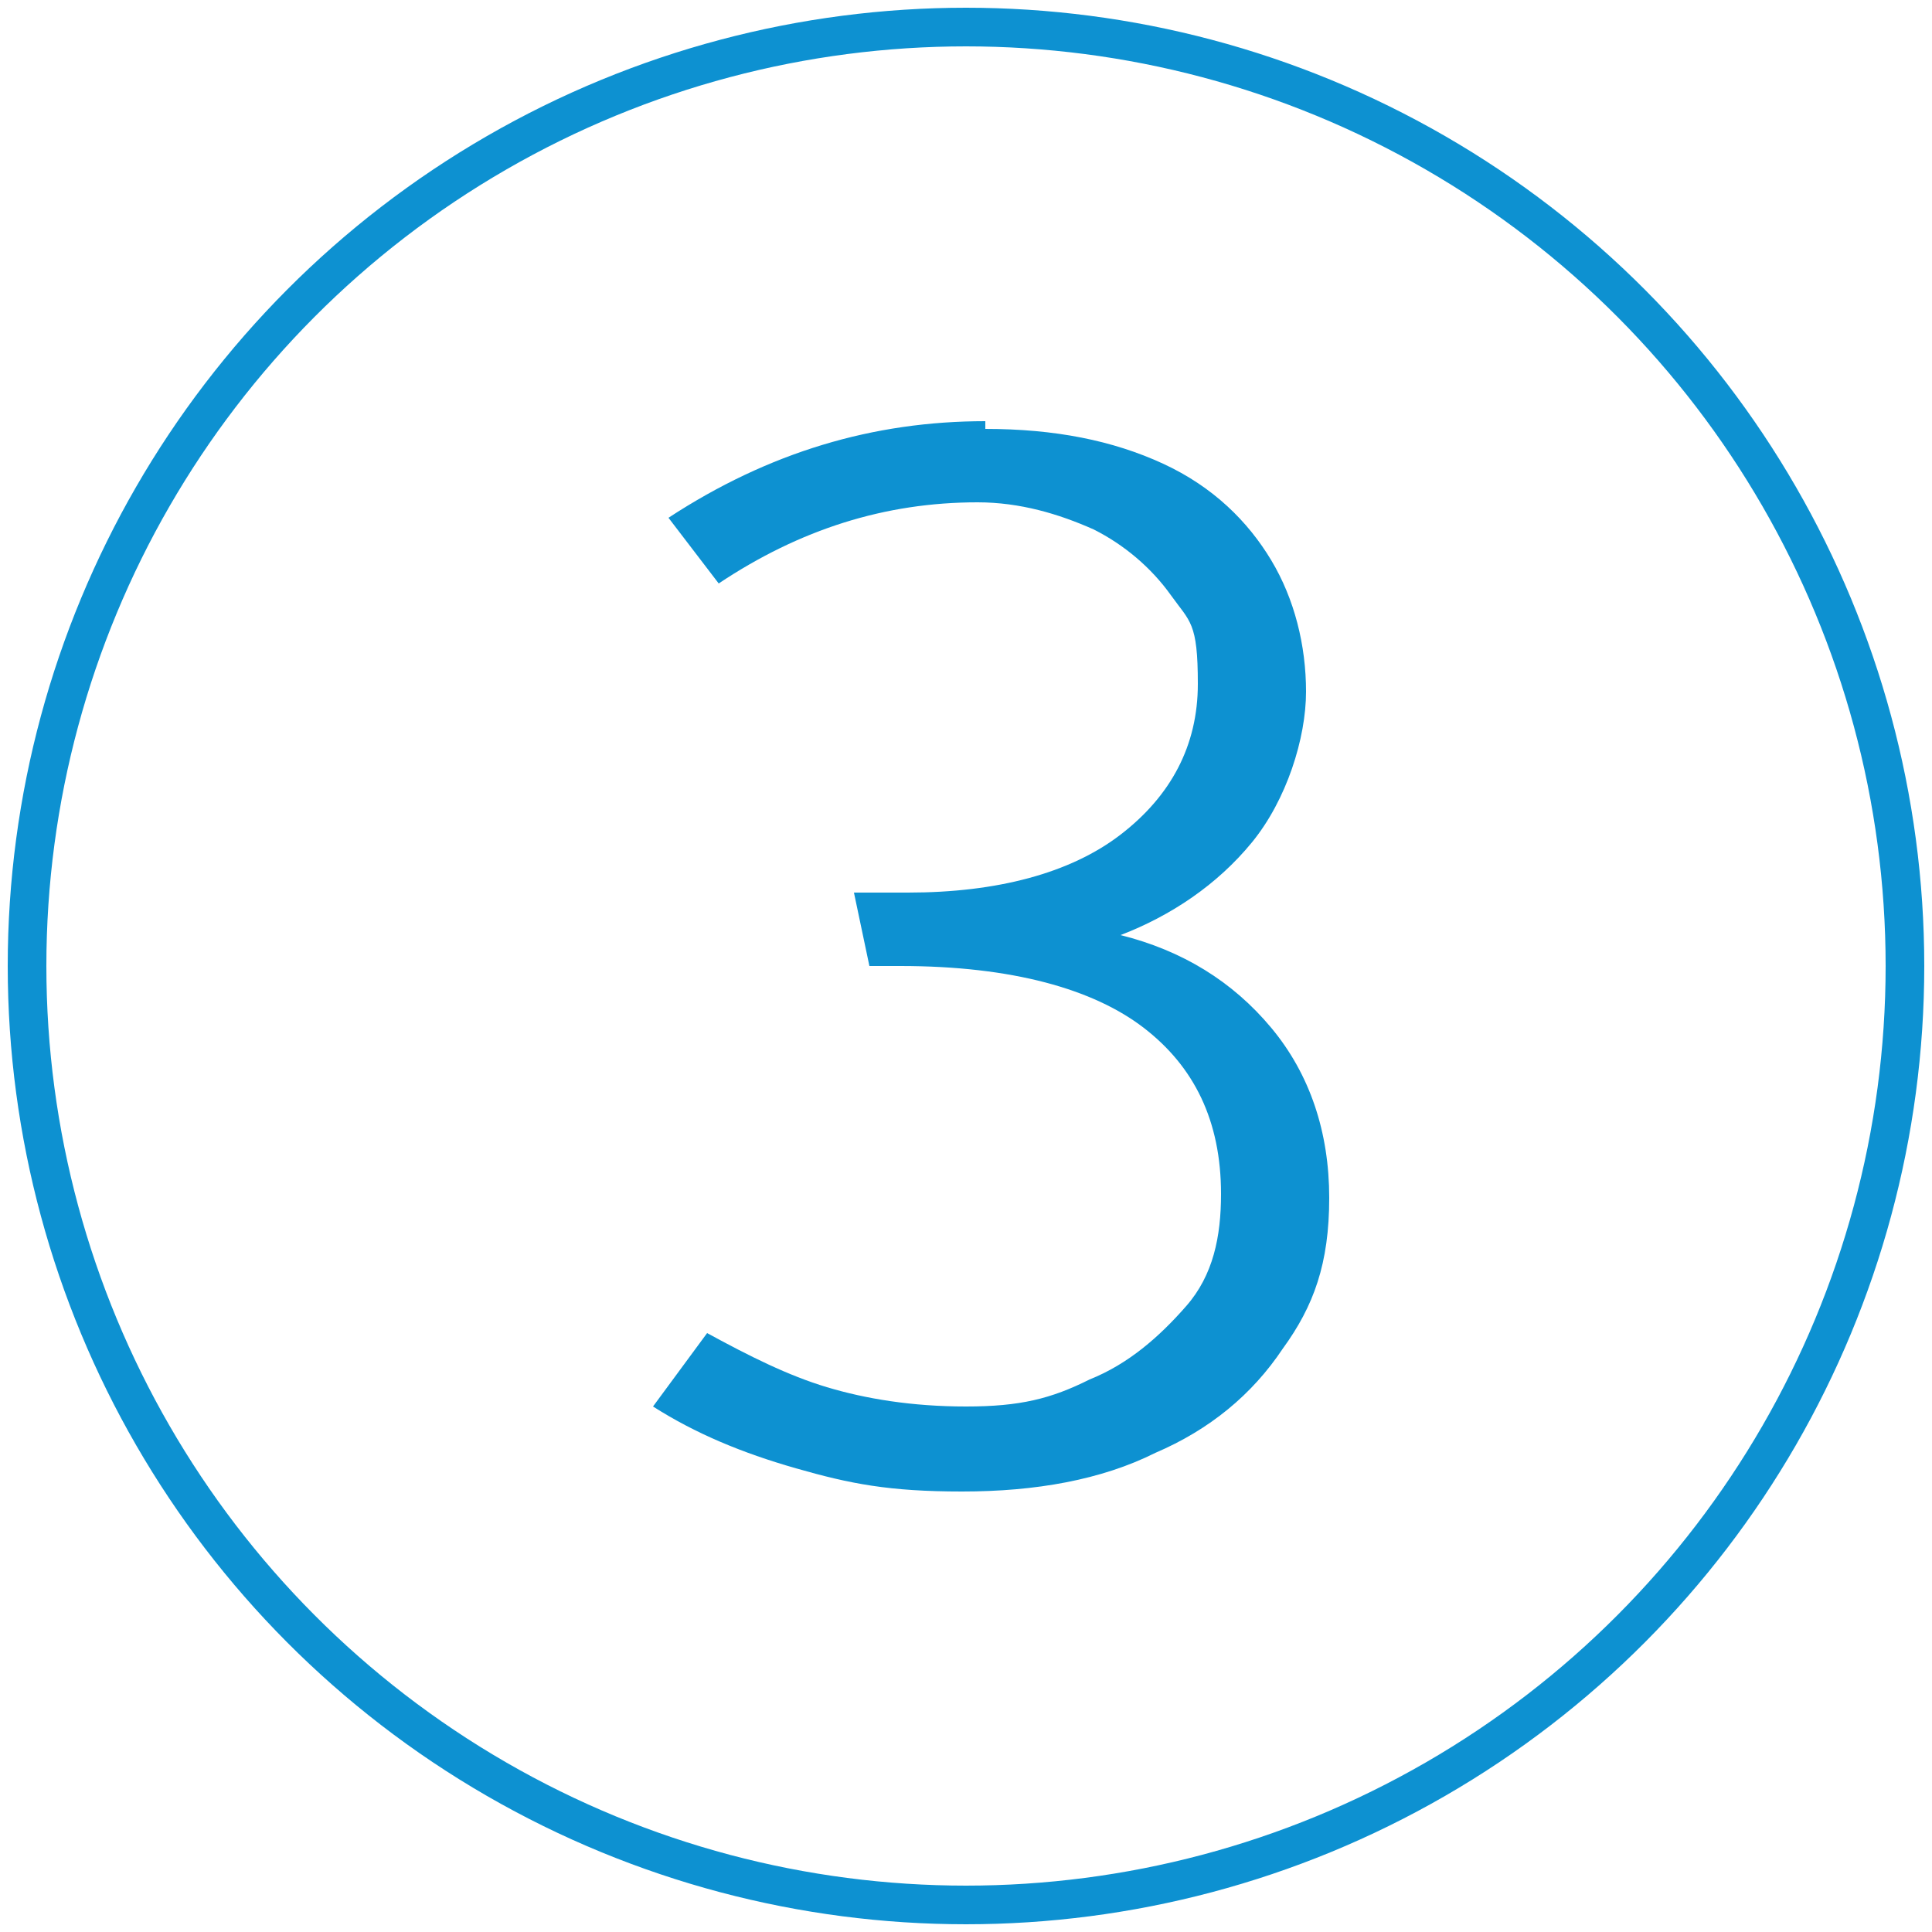
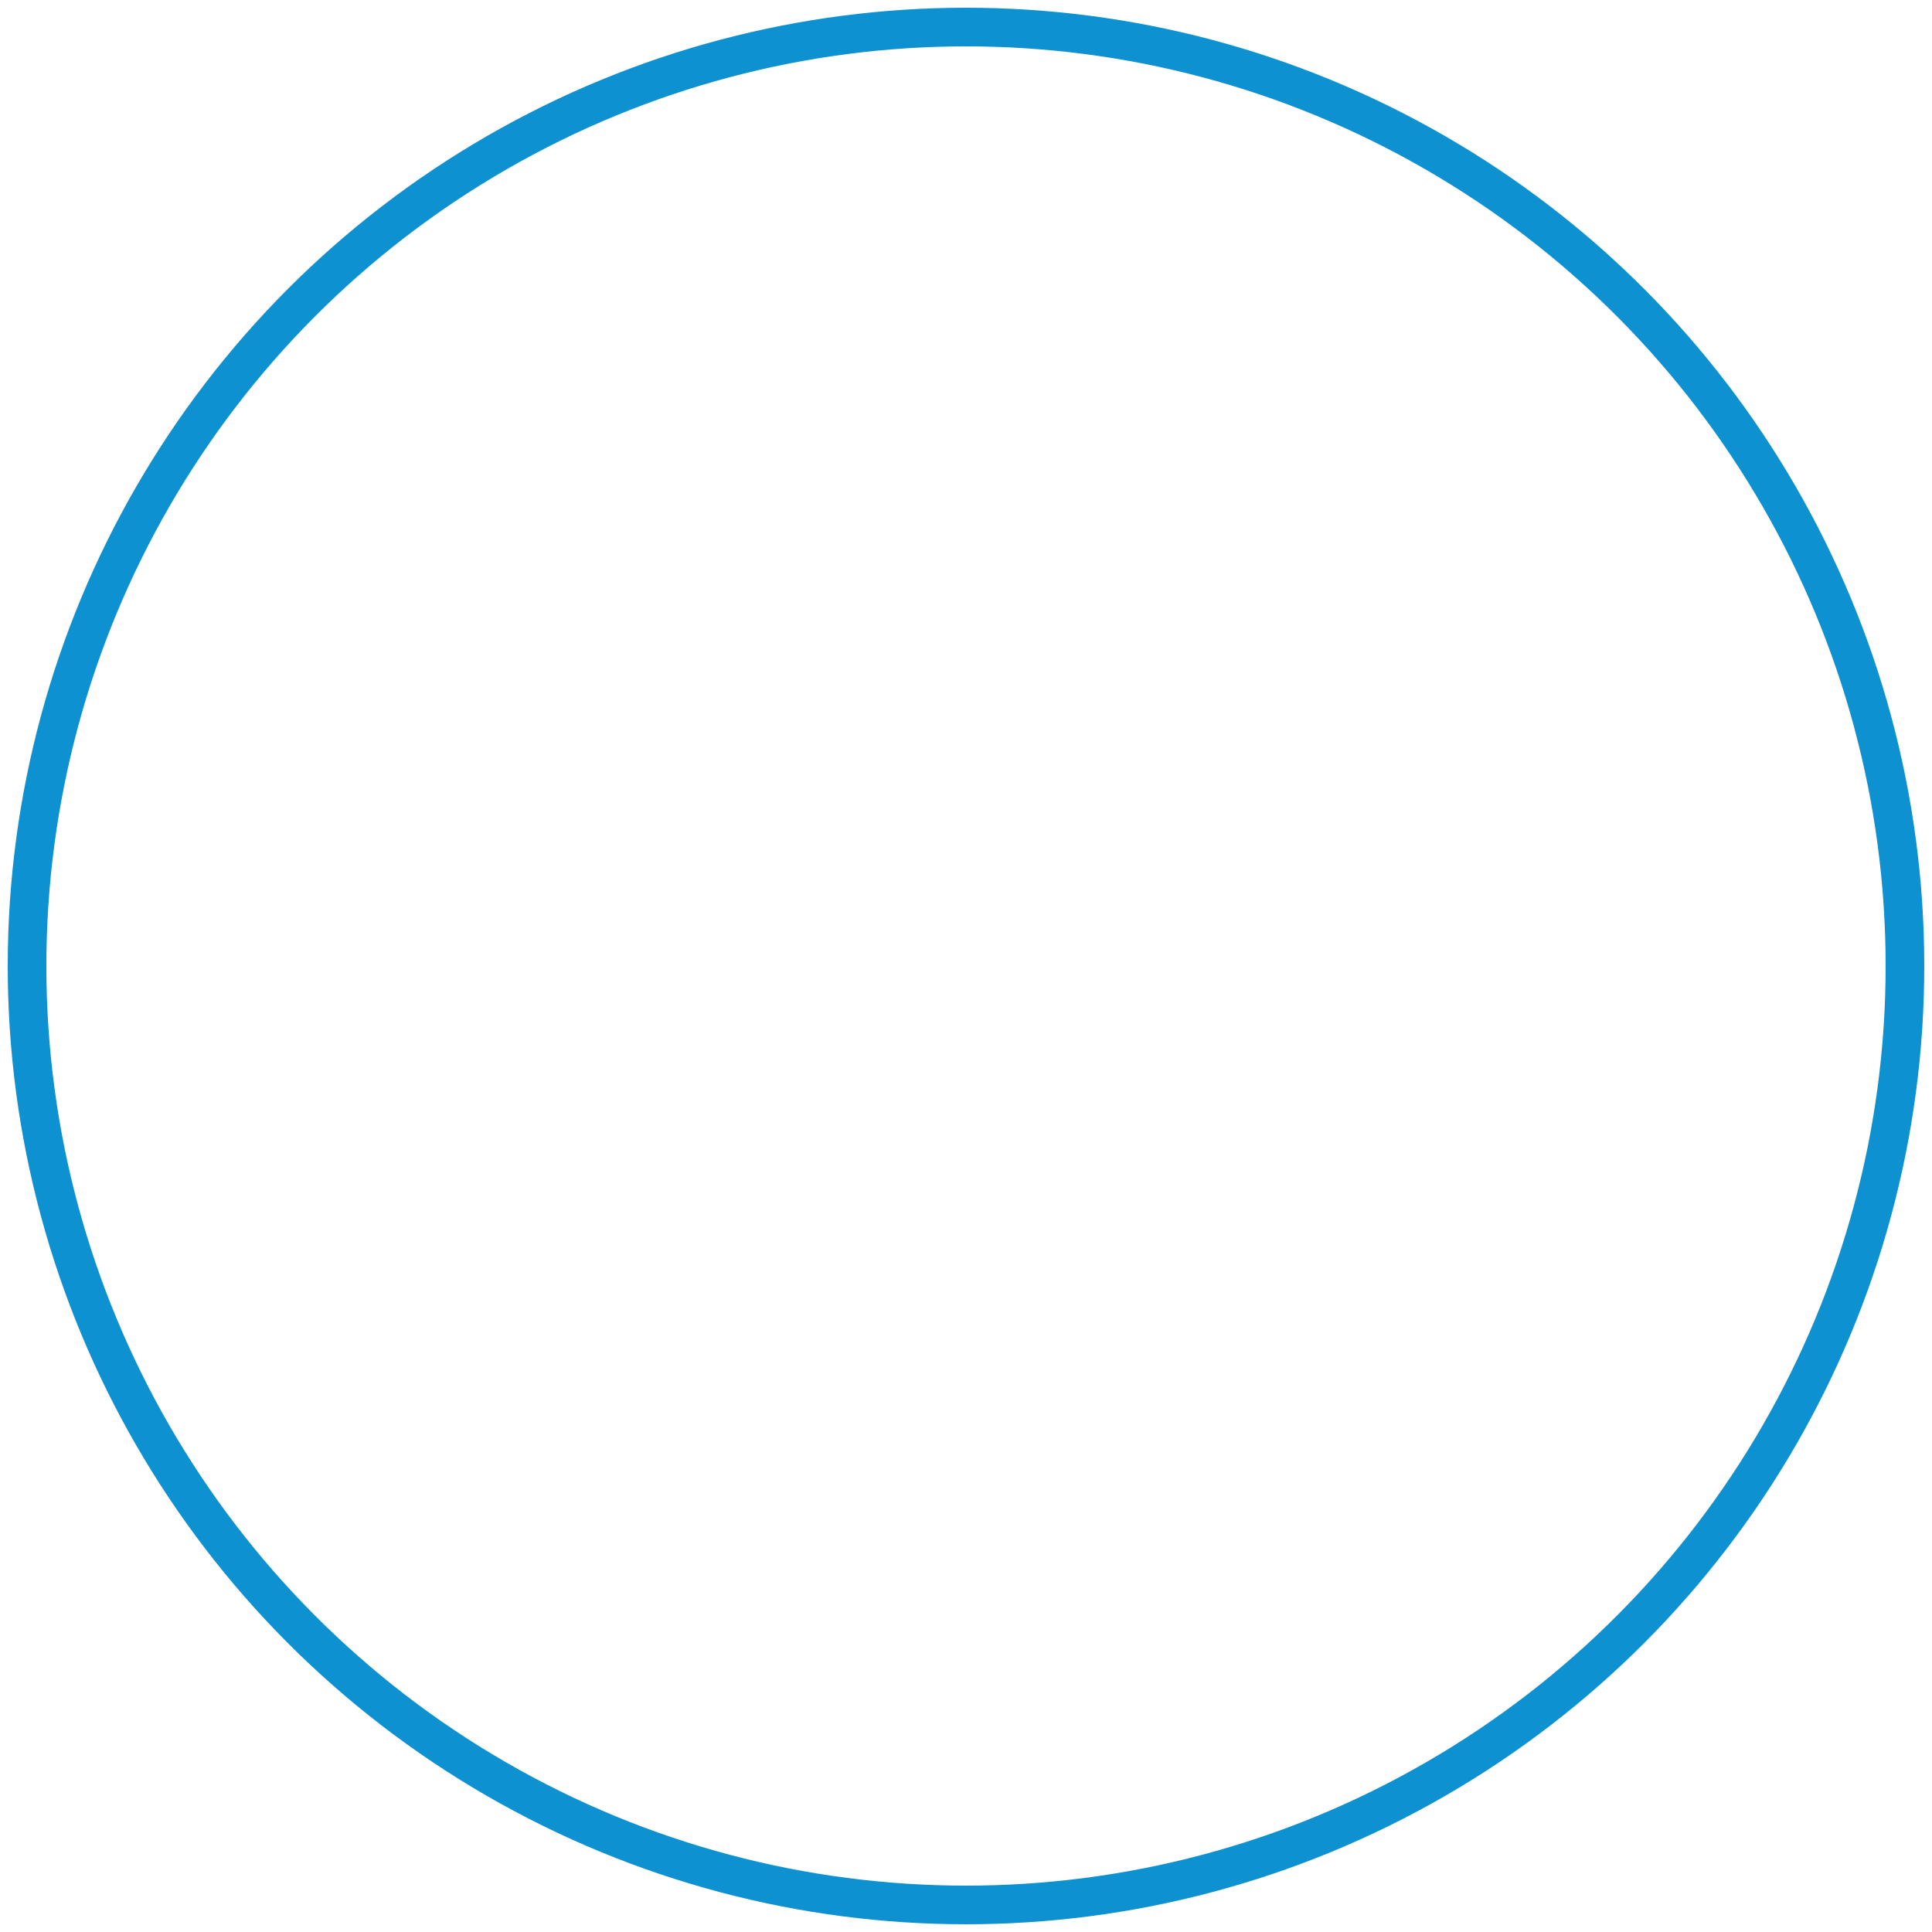
<svg xmlns="http://www.w3.org/2000/svg" id="uuid-63d161b6-1512-45c6-b59b-18138ddb1841" data-name="Ebene 1" viewBox="0 0 50 50">
  <defs>
    <style>
      .uuid-cd330413-d1ad-4832-878b-bb631be0d350 {
        fill: #0d91d1;
      }

      .uuid-63a0d0bb-e8f8-43c8-a31e-56e8a60c131b {
        fill: none;
        stroke: #0d91d1;
        stroke-miterlimit: 10;
      }
    </style>
  </defs>
  <circle class="uuid-63a0d0bb-e8f8-43c8-a31e-56e8a60c131b" cx="25" cy="25" r="24.3" />
-   <path class="uuid-cd330413-d1ad-4832-878b-bb631be0d350" d="M25.5,11.1c1.8,0,3.3,.3,4.6,.9,1.3,.6,2.2,1.5,2.8,2.5,.6,1,.9,2.2,.9,3.4s-.5,2.8-1.4,3.9-2.1,1.9-3.4,2.4c1.6,.4,2.9,1.2,3.9,2.4,1,1.2,1.5,2.7,1.5,4.4s-.4,2.8-1.2,3.9c-.8,1.2-1.9,2.1-3.3,2.7-1.4,.7-3.1,1-5,1s-2.9-.2-4.3-.6c-1.4-.4-2.6-.9-3.7-1.6l1.4-1.9c1.1,.6,2.1,1.1,3.1,1.4,1,.3,2.2,.5,3.6,.5s2.2-.2,3.2-.7c1-.4,1.8-1.1,2.5-1.9s.9-1.8,.9-2.9c0-1.9-.7-3.3-2-4.3s-3.4-1.6-6.3-1.6h-.8l-.4-1.9h1.4c2.3,0,4.2-.5,5.5-1.5s2-2.3,2-3.9-.2-1.6-.7-2.3c-.5-.7-1.2-1.3-2-1.7-.9-.4-1.9-.7-3-.7-2.4,0-4.6,.7-6.7,2.1l-1.3-1.7c2.6-1.7,5.3-2.5,8.2-2.5Z" />
</svg>